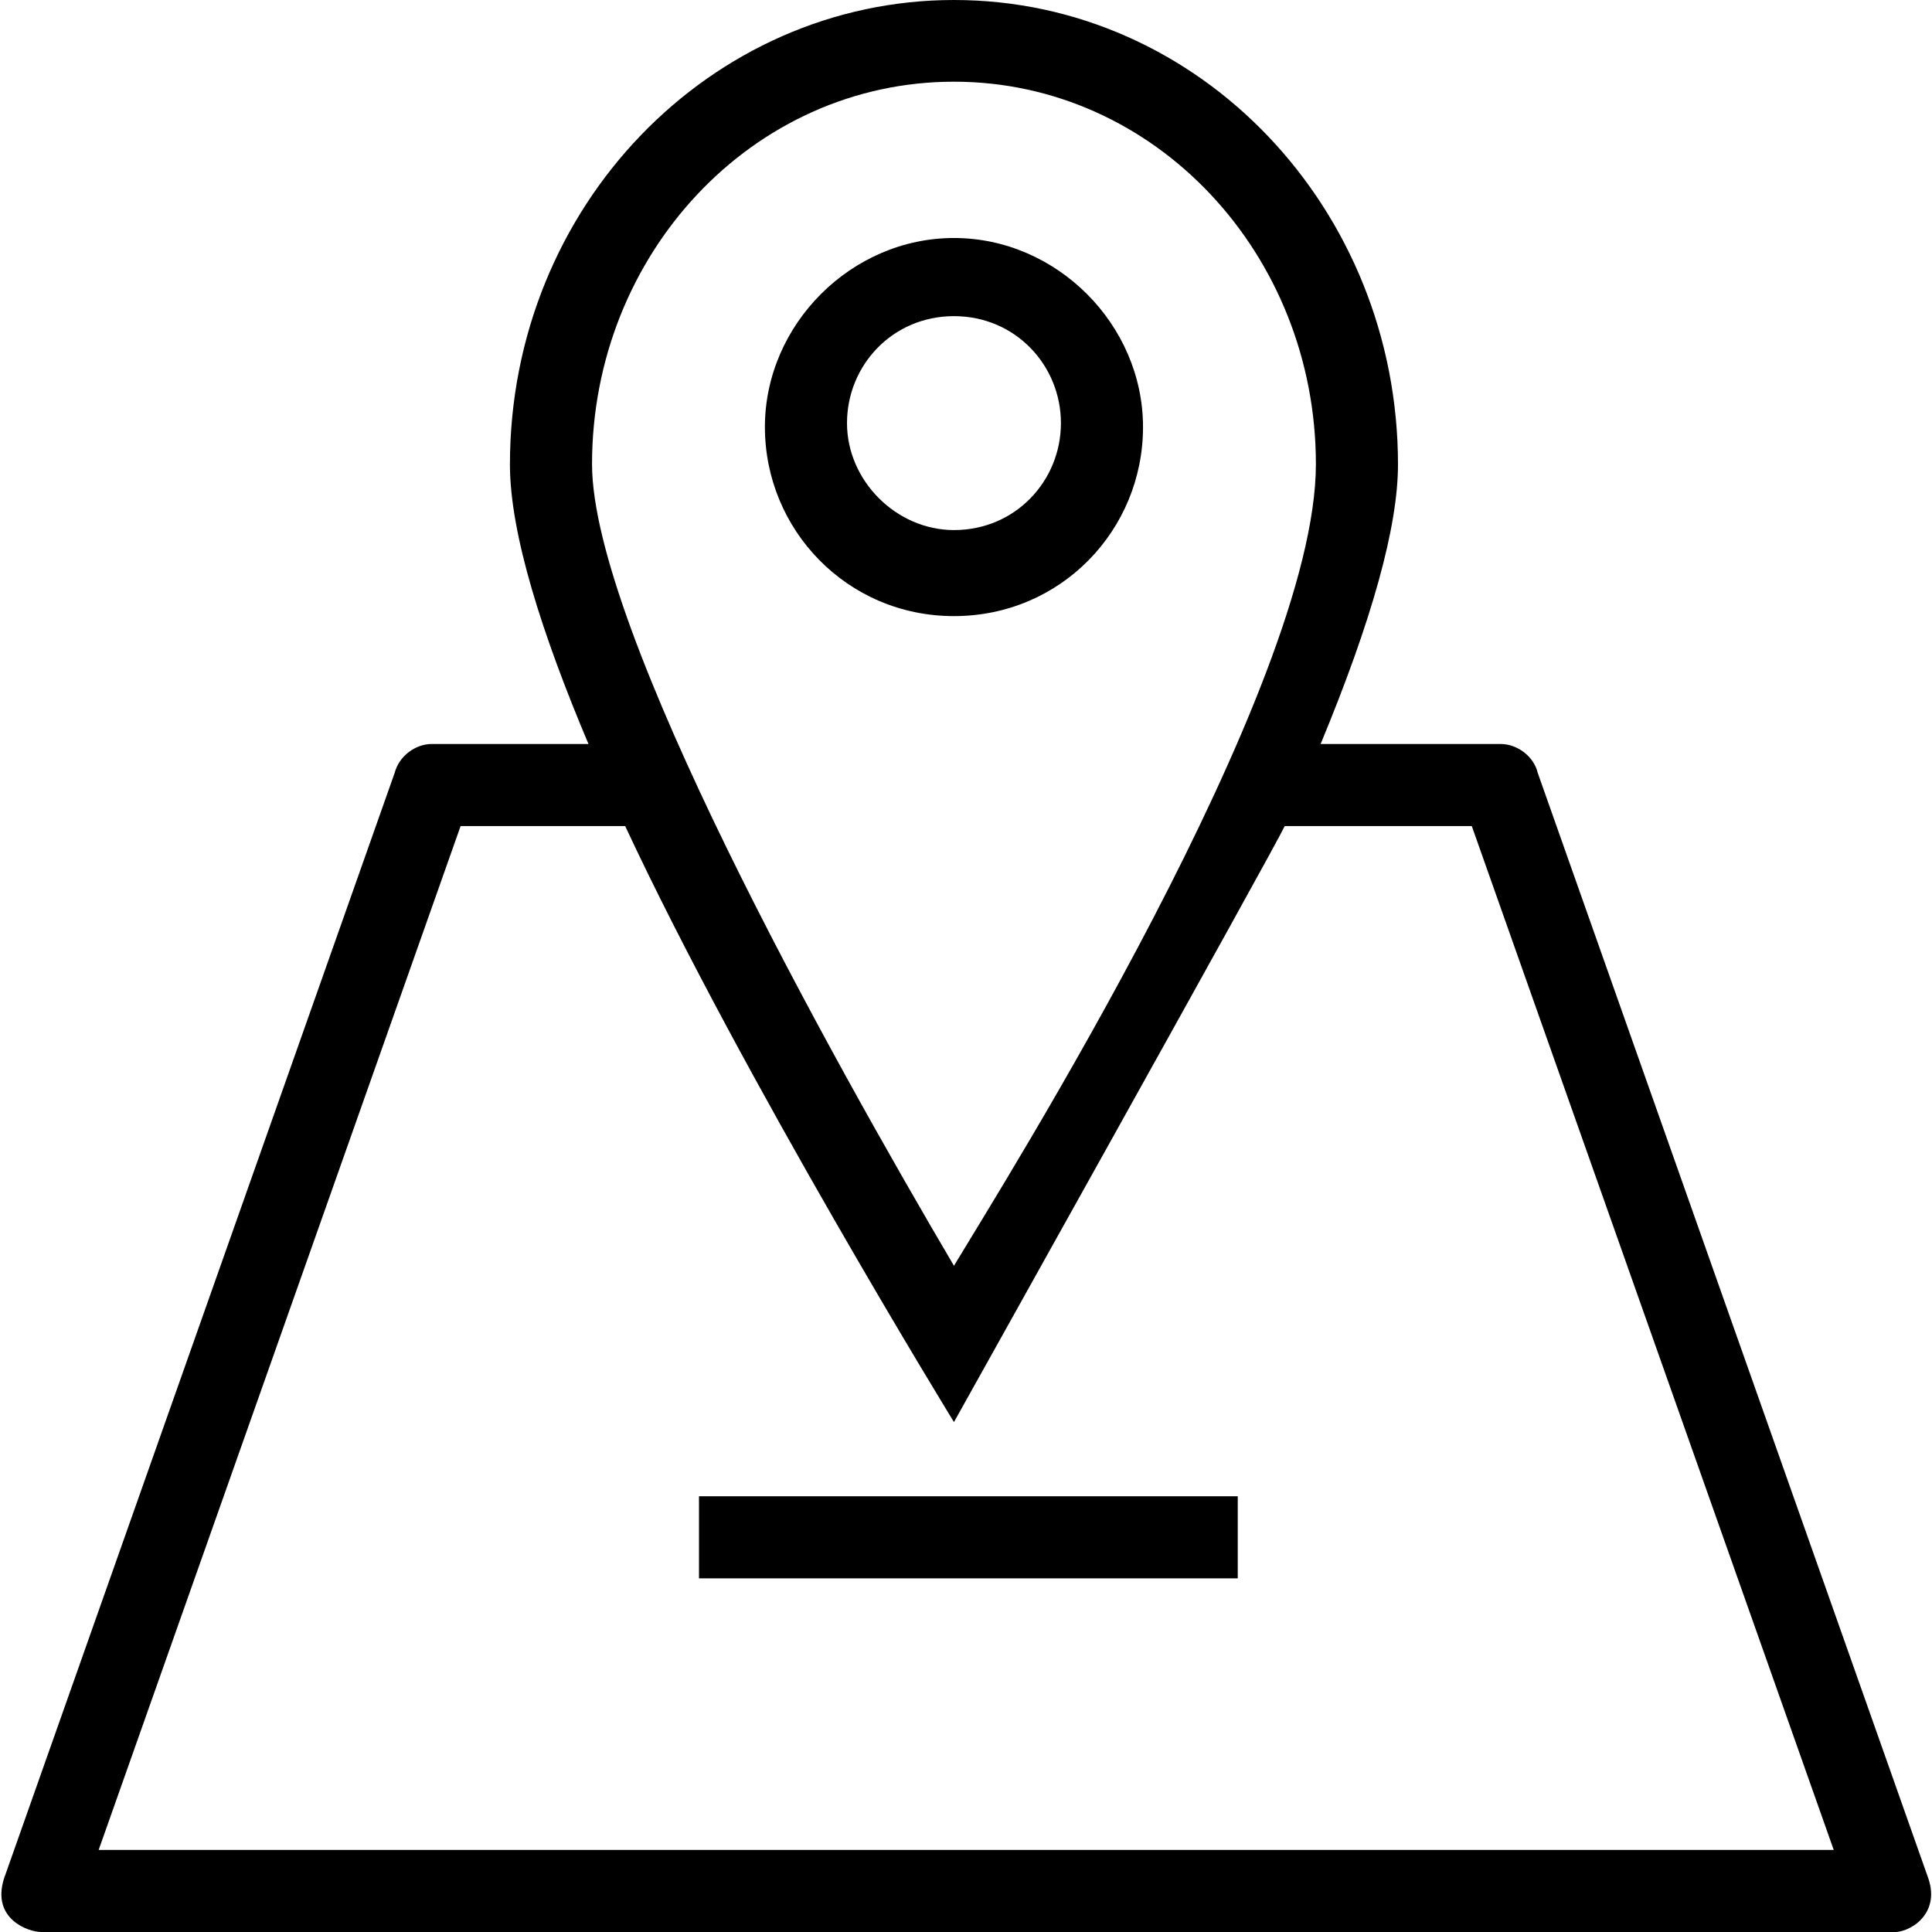
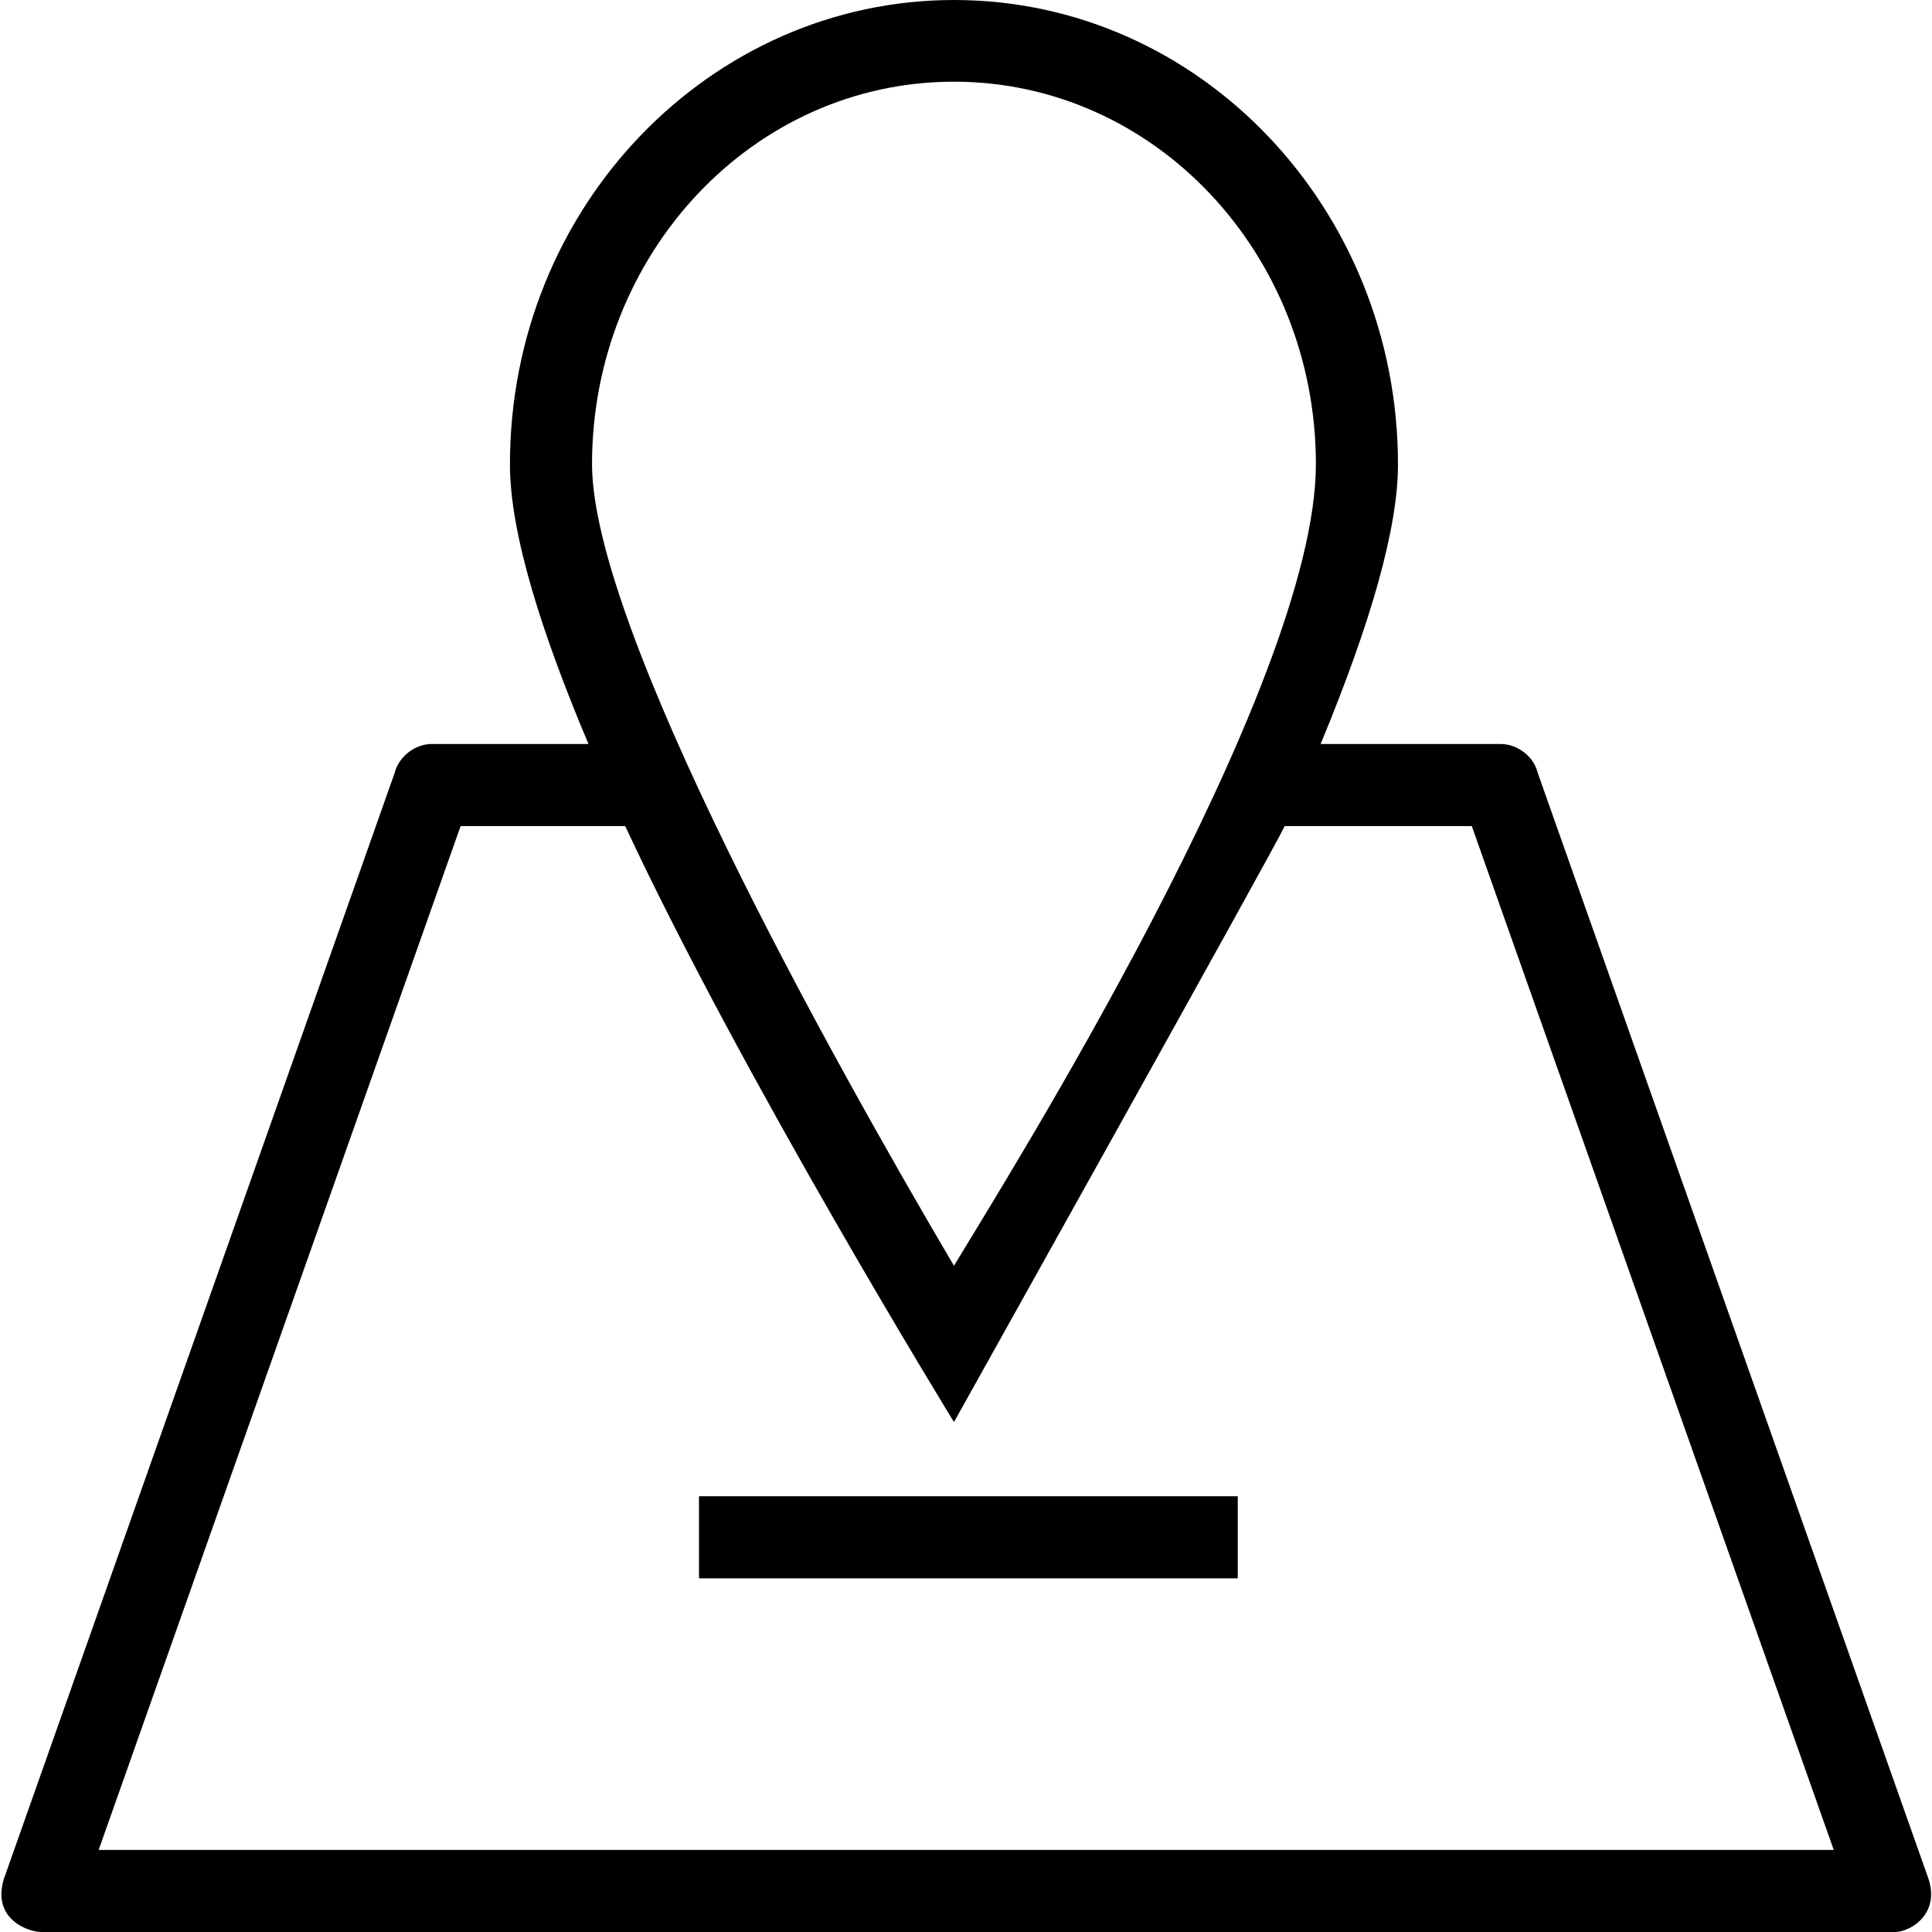
<svg xmlns="http://www.w3.org/2000/svg" version="1.1" id="Layer_1" x="0px" y="0px" viewBox="0 0 489.5 489.5" style="enable-background:new 0 0 489.5 489.5;" xml:space="preserve">
  <g>
    <g>
      <path d="M488.6,476l-99-280.2c-1-4.2-5.2-7.3-9.4-7.3h-45.6c12.9-31.1,19.6-54.9,19.6-70.8C354.2,53.1,304.2,0,241.7,0    c-61.5,0-112.5,52.1-112.5,117.7c0,17.6,8.2,43.1,19.9,70.8h-39.7c-4.2,0-8.3,3.1-9.4,7.3L1,476c-3.2,10.3,6.3,13.5,9.4,13.5    h468.8C483.4,490,491.7,485.3,488.6,476L488.6,476z M241.7,20.7c51,0,91.7,43.7,91.7,96.9c0,56.5-79.2,182.3-91.7,203.1    C210.4,267.6,150,159.2,150,117.6C150,64.5,190.6,20.7,241.7,20.7L241.7,20.7z M25,468.7l91.7-259.4h41.7    c29.9,64.1,83.3,151,83.3,151s81.4-145.7,83.8-151h47.4l91.7,259.4H25L25,468.7z" />
      <rect x="177.1" y="379.1" width="136.5" height="20.8" />
-       <path d="M289.6,108.2c0-26-21.9-47.9-47.9-47.9s-47.9,21.9-47.9,47.9s20.8,47.9,47.9,47.9S289.6,134.3,289.6,108.2z M214.6,107.2    c0-14.6,11.5-27.1,27.1-27.1s27.1,12.5,27.1,27.1s-11.5,27.1-27.1,27.1C227.1,134.3,214.6,121.8,214.6,107.2z" />
    </g>
  </g>
</svg>